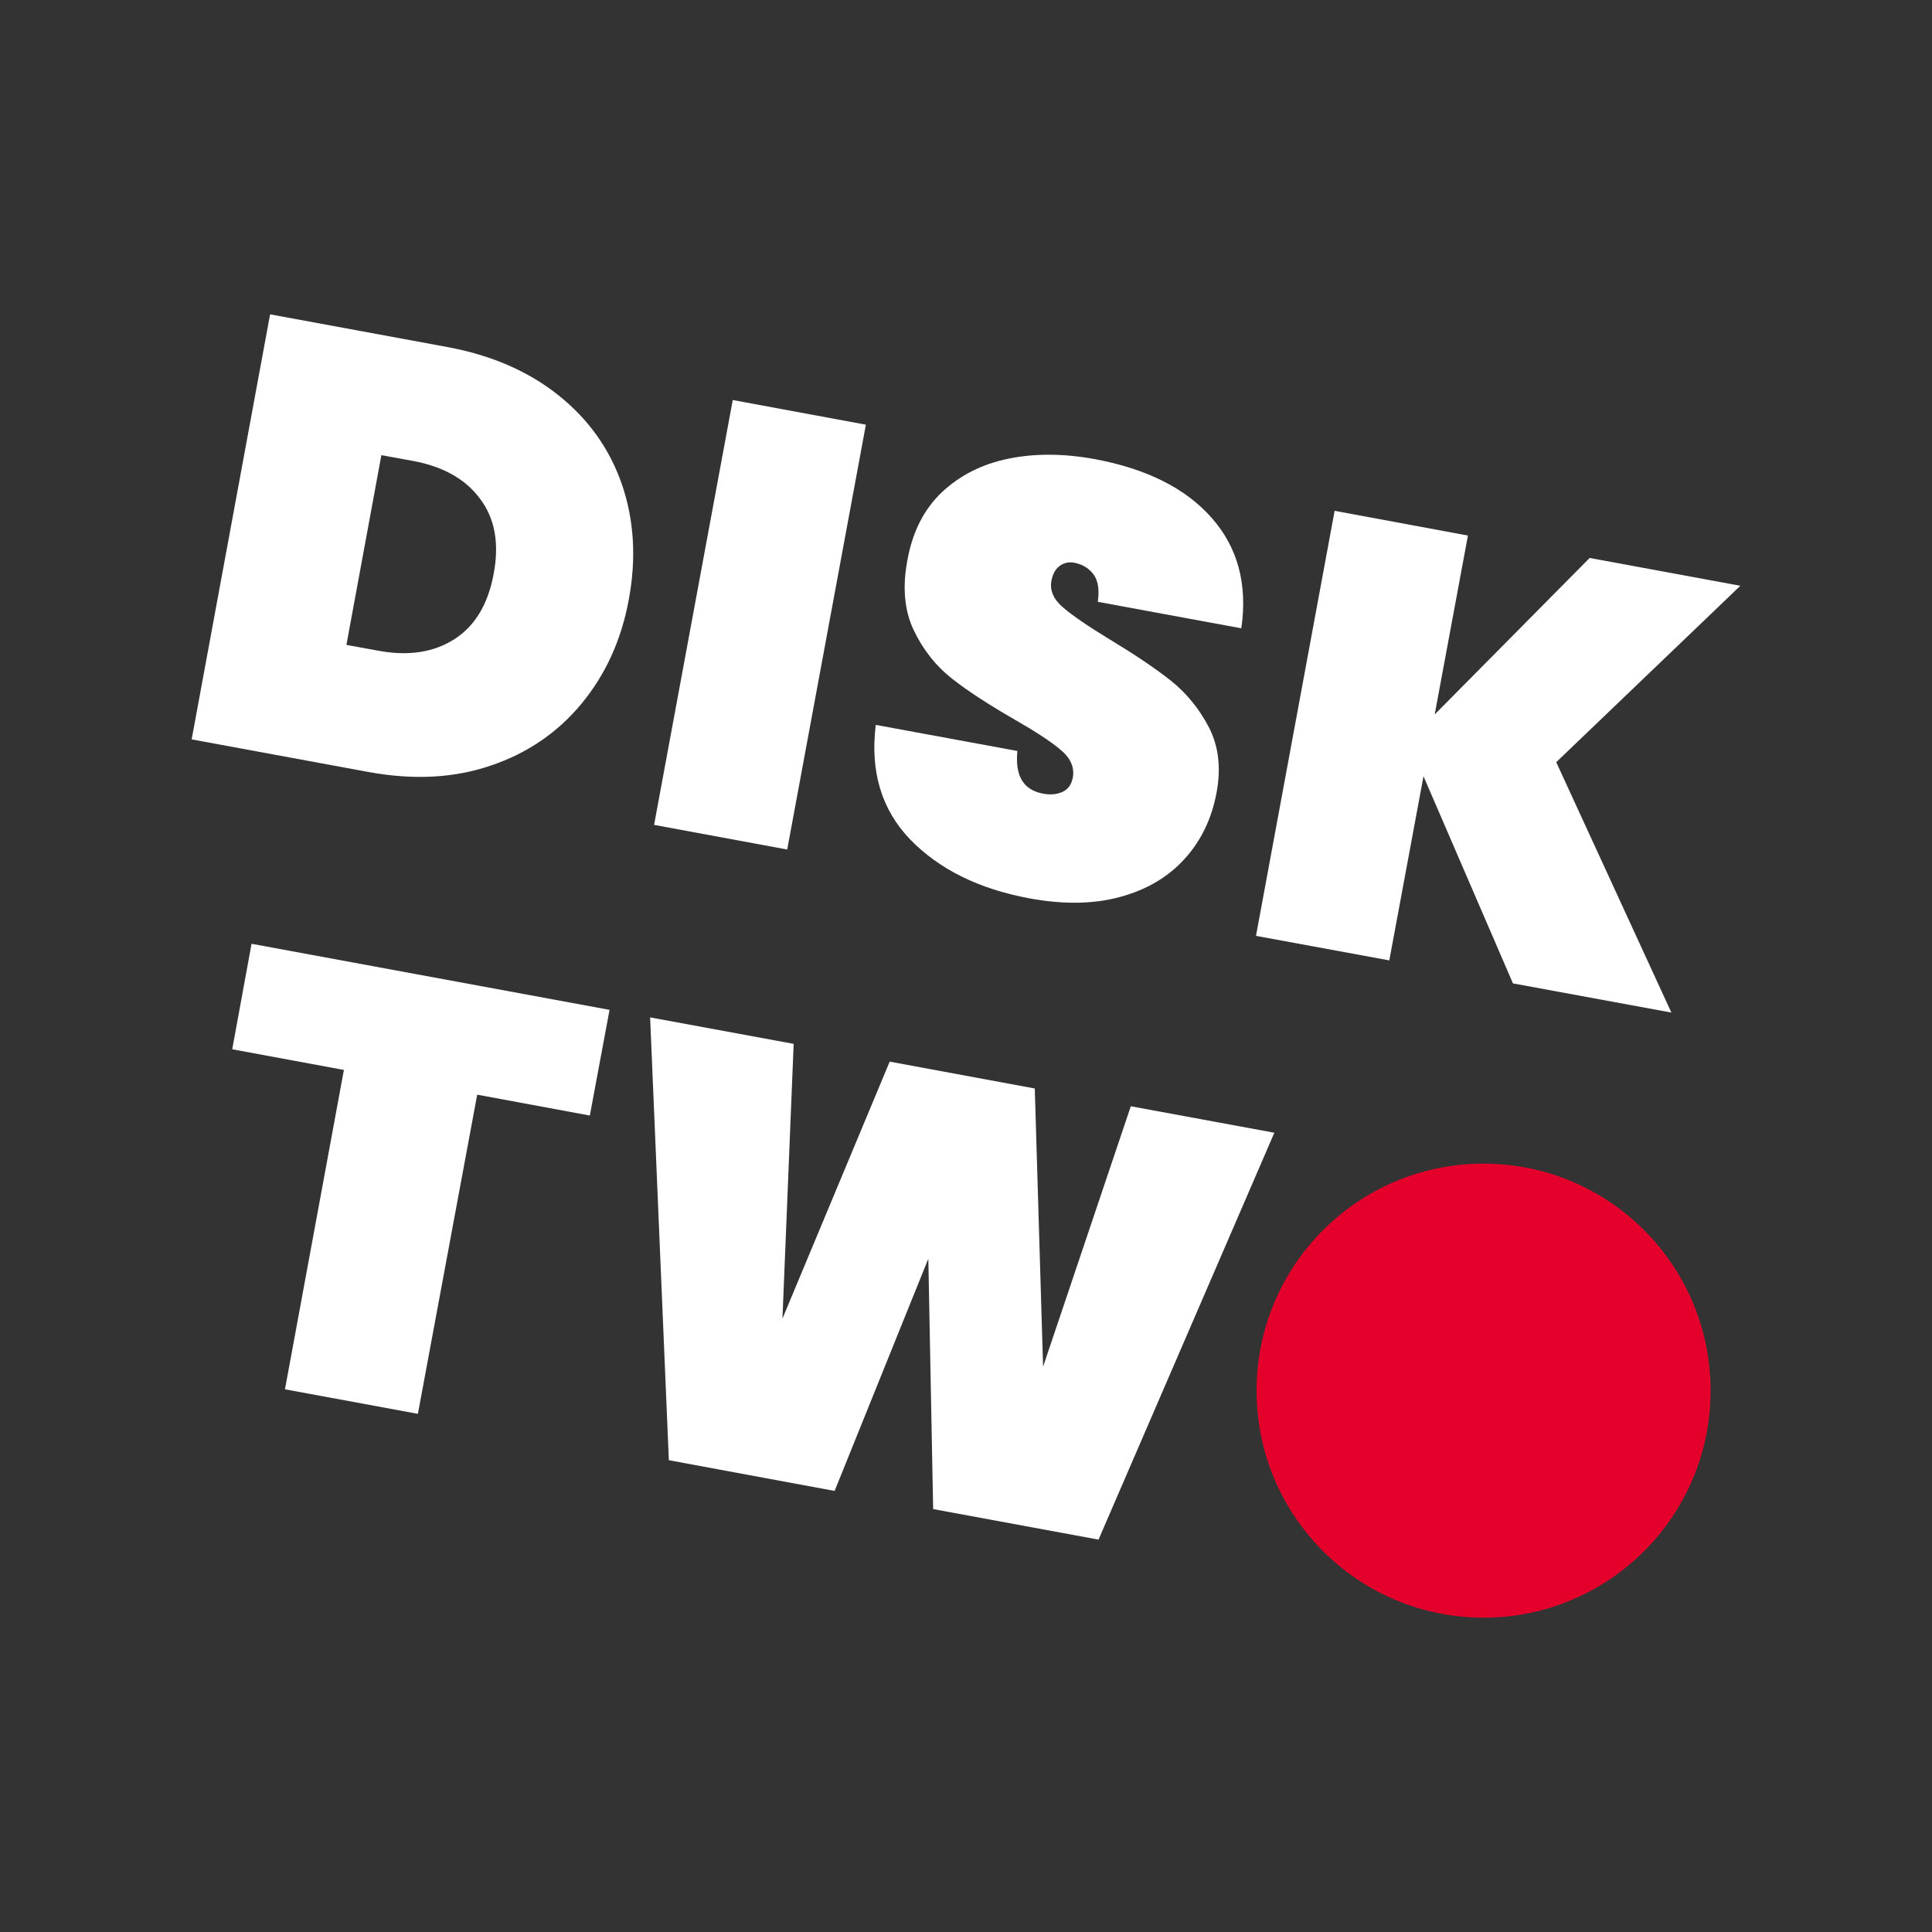
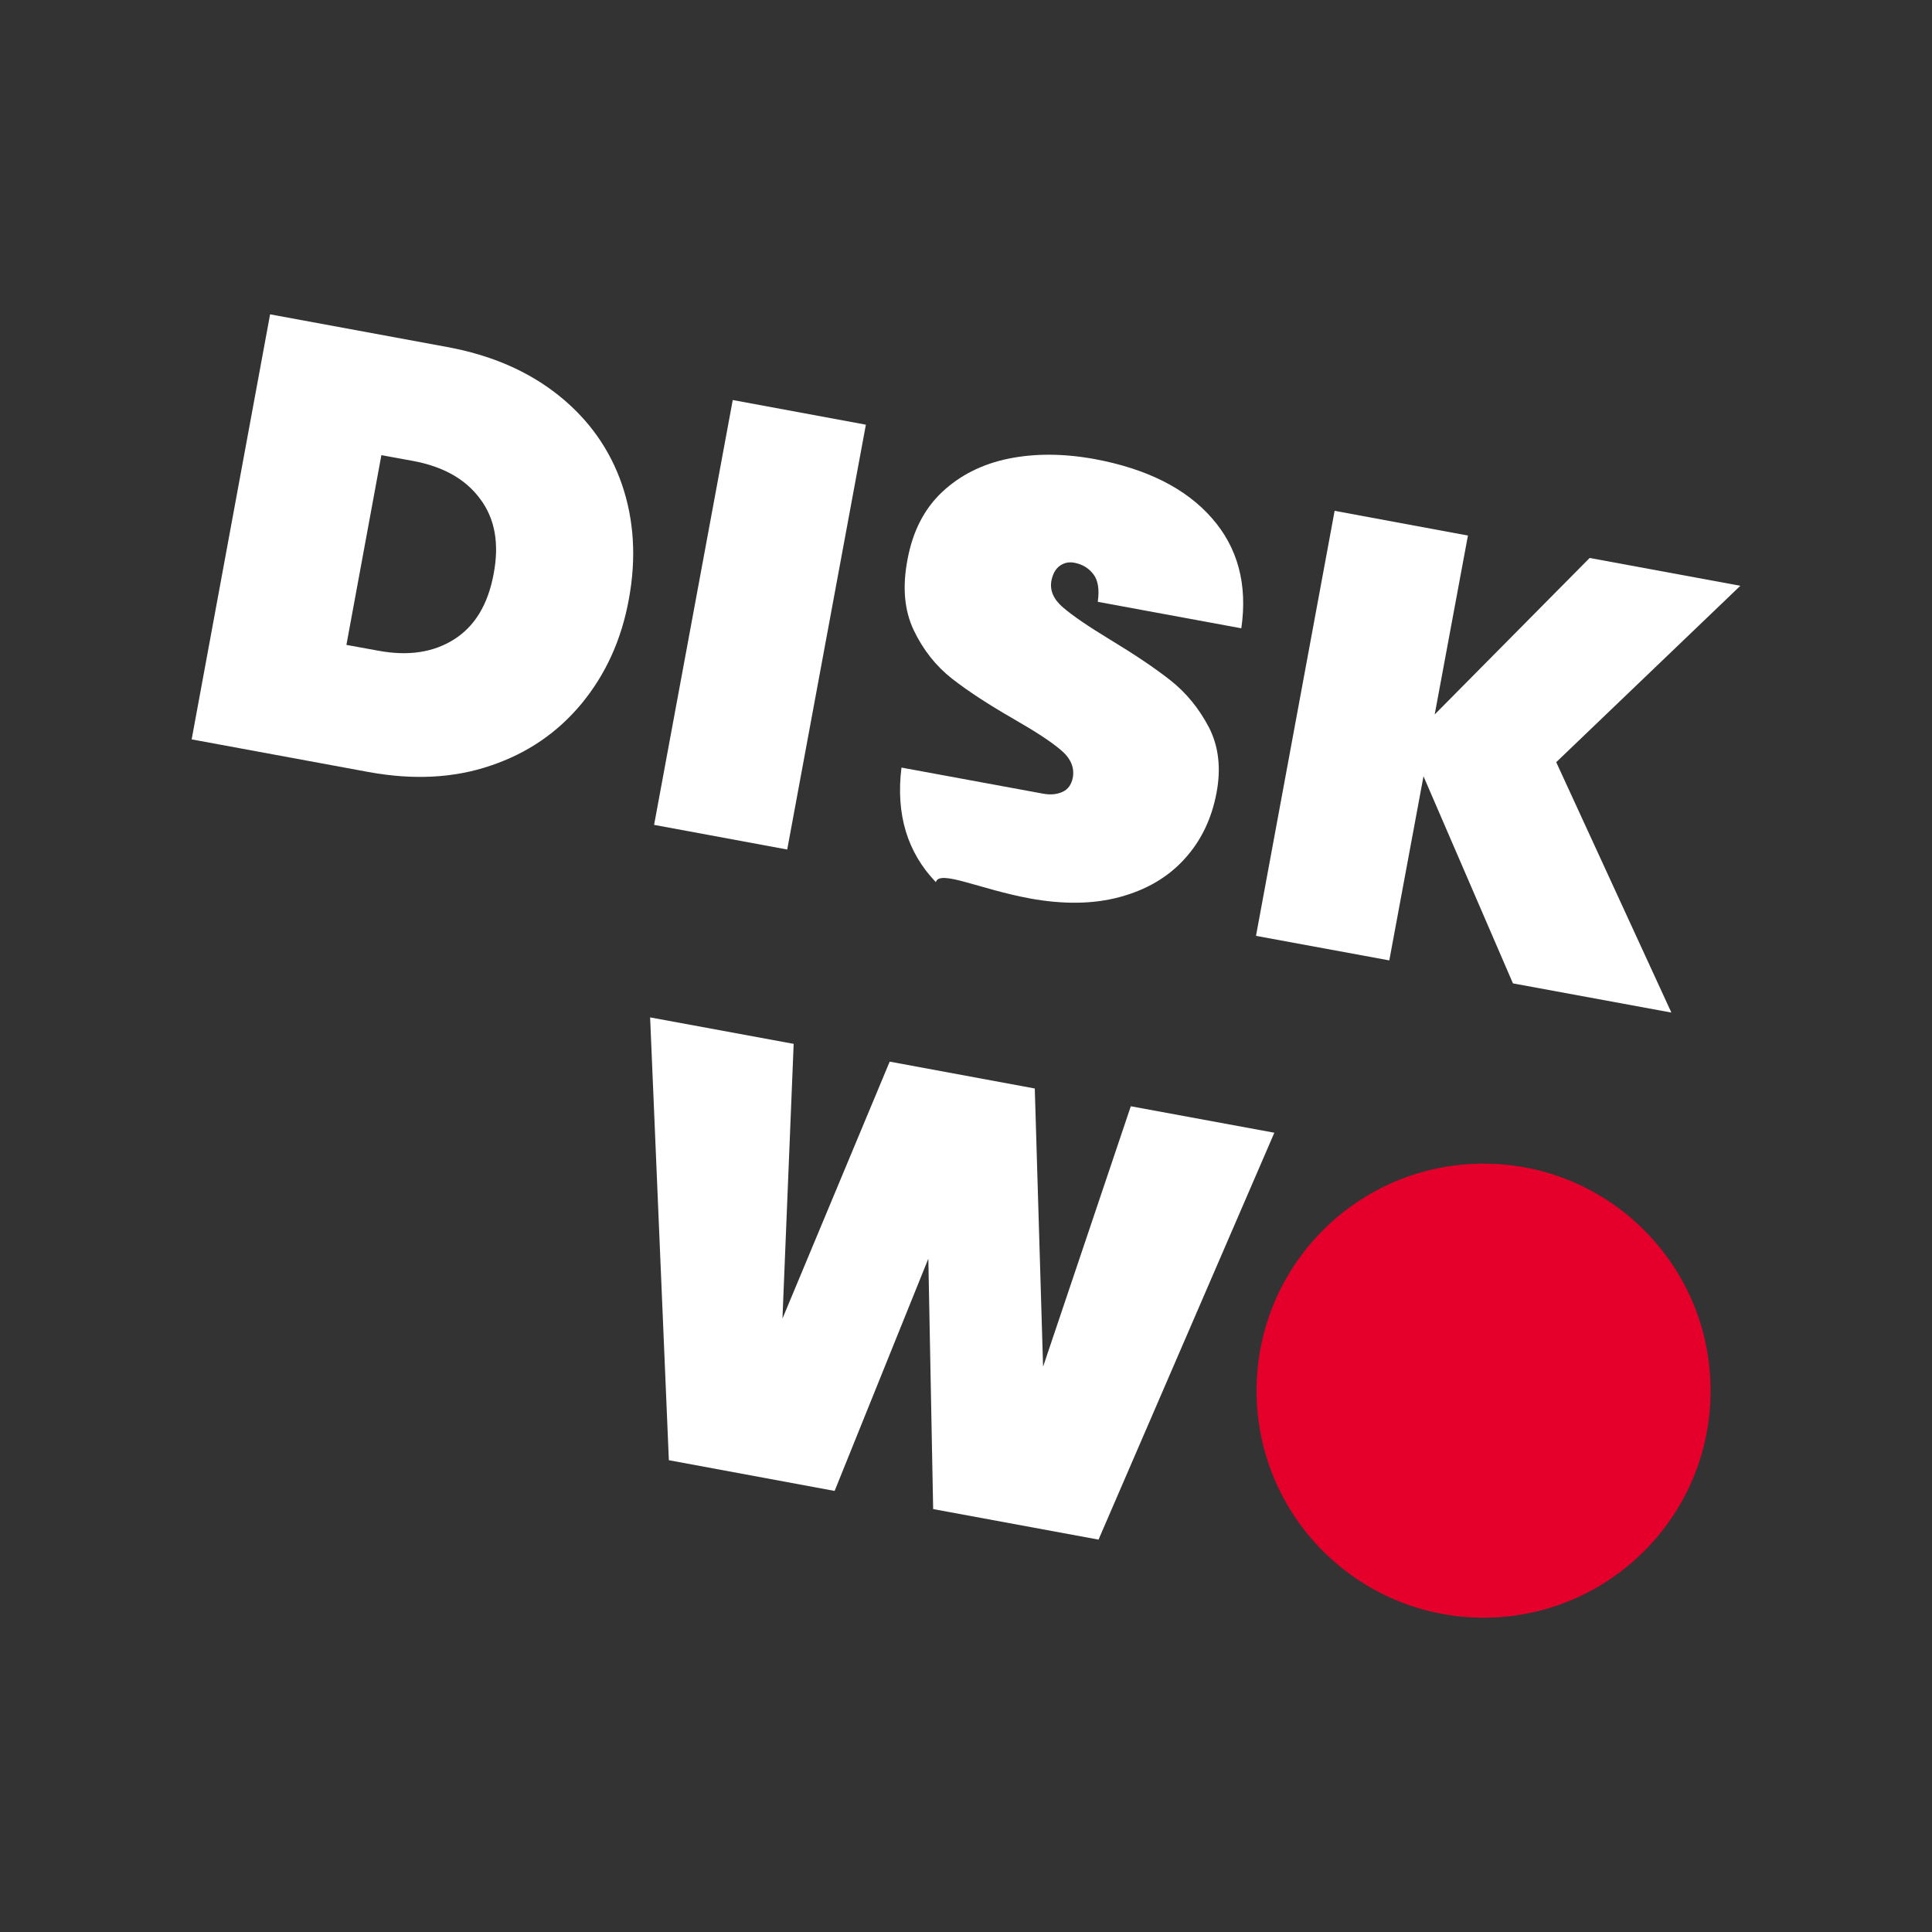
<svg xmlns="http://www.w3.org/2000/svg" version="1.1" id="Layer_1" x="0px" y="0px" viewBox="0 0 1000 1000" style="enable-background:new 0 0 1000 1000;" xml:space="preserve">
  <rect x="0" y="0" width="1000" height="1000" fill="#333333" stroke="none" />
  <style type="text/css">
	.st0{display:none;}
	.st1{fill:none;}
	.st2{fill:#FFFFFF;}
	.st3{fill:#E4002B;}
</style>
  <rect class="st0" width="1000" height="1000" />
  <g>
    <path class="st1" d="M214,238.6l-16.5-3l-18.1,98.2l16.5,3c15.5,2.9,28.6,0.9,39.3-5.9s17.5-18.1,20.4-33.8   c2.9-15.7,0.6-28.7-7-38.9C241,248,229.5,241.5,214,238.6z" />
    <path class="st2" d="M289.2,204.7c-15.6-12.5-34.9-20.9-57.8-25.1l-91.6-16.9l-40.6,220l91.6,16.9c23,4.2,44,3.2,63.1-3.3   c19.1-6.4,34.8-17.2,47.2-32.2c12.4-15.1,20.6-33,24.4-54c3.9-21.1,2.7-40.8-3.5-59.1C315.7,232.6,304.8,217.2,289.2,204.7z    M255.5,297.1c-2.9,15.7-9.7,27-20.4,33.8s-23.8,8.8-39.3,5.9l-16.5-3l18.1-98.2l16.5,3c15.5,2.9,27.1,9.4,34.6,19.6   C256.2,268.4,258.5,281.4,255.5,297.1z" />
    <rect x="281.5" y="288.1" transform="matrix(0.182 -0.983 0.983 0.182 4.12 651.234)" class="st2" width="223.7" height="70.1" />
-     <path class="st2" d="M532.9,465c17.4,3.2,33,3,46.7-0.7s24.9-10.2,33.5-19.7c8.6-9.4,14.1-20.9,16.6-34.4c2.4-12.8,1-24.1-4-33.8   c-5.1-9.7-11.7-17.8-19.8-24.2s-18.7-13.5-31.6-21.3c-11.2-6.8-19.2-12.3-24.1-16.5c-4.9-4.2-6.9-8.8-6-13.8   c0.7-3.5,2.1-6.1,4.3-7.7c2.2-1.6,4.8-2.2,7.7-1.6c4.1,0.8,7.4,2.8,9.8,6c2.4,3.2,3.1,8,2.2,14.2l74.3,13.7   c3.3-22.7-1.8-41.8-15.3-57.1c-13.5-15.4-33.8-25.5-60.7-30.5c-16-2.9-30.8-3-44.5-0.2s-25.1,8.6-34.4,17.3   c-9.2,8.7-15.1,20.2-17.8,34.5c-2.8,14.3-1.8,26.5,3.1,36.9c4.9,10.3,11.6,18.7,19.9,25.2c8.3,6.5,19.1,13.5,32.3,21.1   c11,6.3,19.1,11.6,24.1,15.9c5,4.2,7,9,6.1,14.1c-0.7,3.7-2.5,6.2-5.4,7.5s-6.2,1.6-10,0.9c-10.2-1.9-14.6-9.2-13.3-22.1   l-73.3-13.5c-3,24.1,3,43.9,17.8,59.3C486.2,450,506.6,460.1,532.9,465z" />
+     <path class="st2" d="M532.9,465c17.4,3.2,33,3,46.7-0.7s24.9-10.2,33.5-19.7c8.6-9.4,14.1-20.9,16.6-34.4c2.4-12.8,1-24.1-4-33.8   c-5.1-9.7-11.7-17.8-19.8-24.2s-18.7-13.5-31.6-21.3c-11.2-6.8-19.2-12.3-24.1-16.5c-4.9-4.2-6.9-8.8-6-13.8   c0.7-3.5,2.1-6.1,4.3-7.7c2.2-1.6,4.8-2.2,7.7-1.6c4.1,0.8,7.4,2.8,9.8,6c2.4,3.2,3.1,8,2.2,14.2l74.3,13.7   c3.3-22.7-1.8-41.8-15.3-57.1c-13.5-15.4-33.8-25.5-60.7-30.5c-16-2.9-30.8-3-44.5-0.2s-25.1,8.6-34.4,17.3   c-9.2,8.7-15.1,20.2-17.8,34.5c-2.8,14.3-1.8,26.5,3.1,36.9c4.9,10.3,11.6,18.7,19.9,25.2c8.3,6.5,19.1,13.5,32.3,21.1   c11,6.3,19.1,11.6,24.1,15.9c5,4.2,7,9,6.1,14.1c-0.7,3.7-2.5,6.2-5.4,7.5s-6.2,1.6-10,0.9l-73.3-13.5c-3,24.1,3,43.9,17.8,59.3C486.2,450,506.6,460.1,532.9,465z" />
    <polygon class="st2" points="736.8,401.8 783.1,509 865.1,524.1 805.5,394.5 900.8,303.2 822.8,288.8 742.6,369.8 759.8,277.2    690.8,264.4 650.1,484.4 719.1,497.1  " />
-     <polygon class="st2" points="120.2,543.1 178,553.8 147.5,719.1 216.3,731.8 247,566.6 305.3,577.4 315.5,522.7 130.2,488.5  " />
    <polygon class="st2" points="585.3,572.6 539.9,707.4 535.6,563.4 460.5,549.5 405,682.5 410.8,540.3 336.5,526.6 346.2,755.8    432,771.7 480.5,651.5 483,781.1 568.6,796.9 659.6,586.3  " />
    <circle class="st3" cx="767.9" cy="719.8" r="117.5" />
  </g>
</svg>